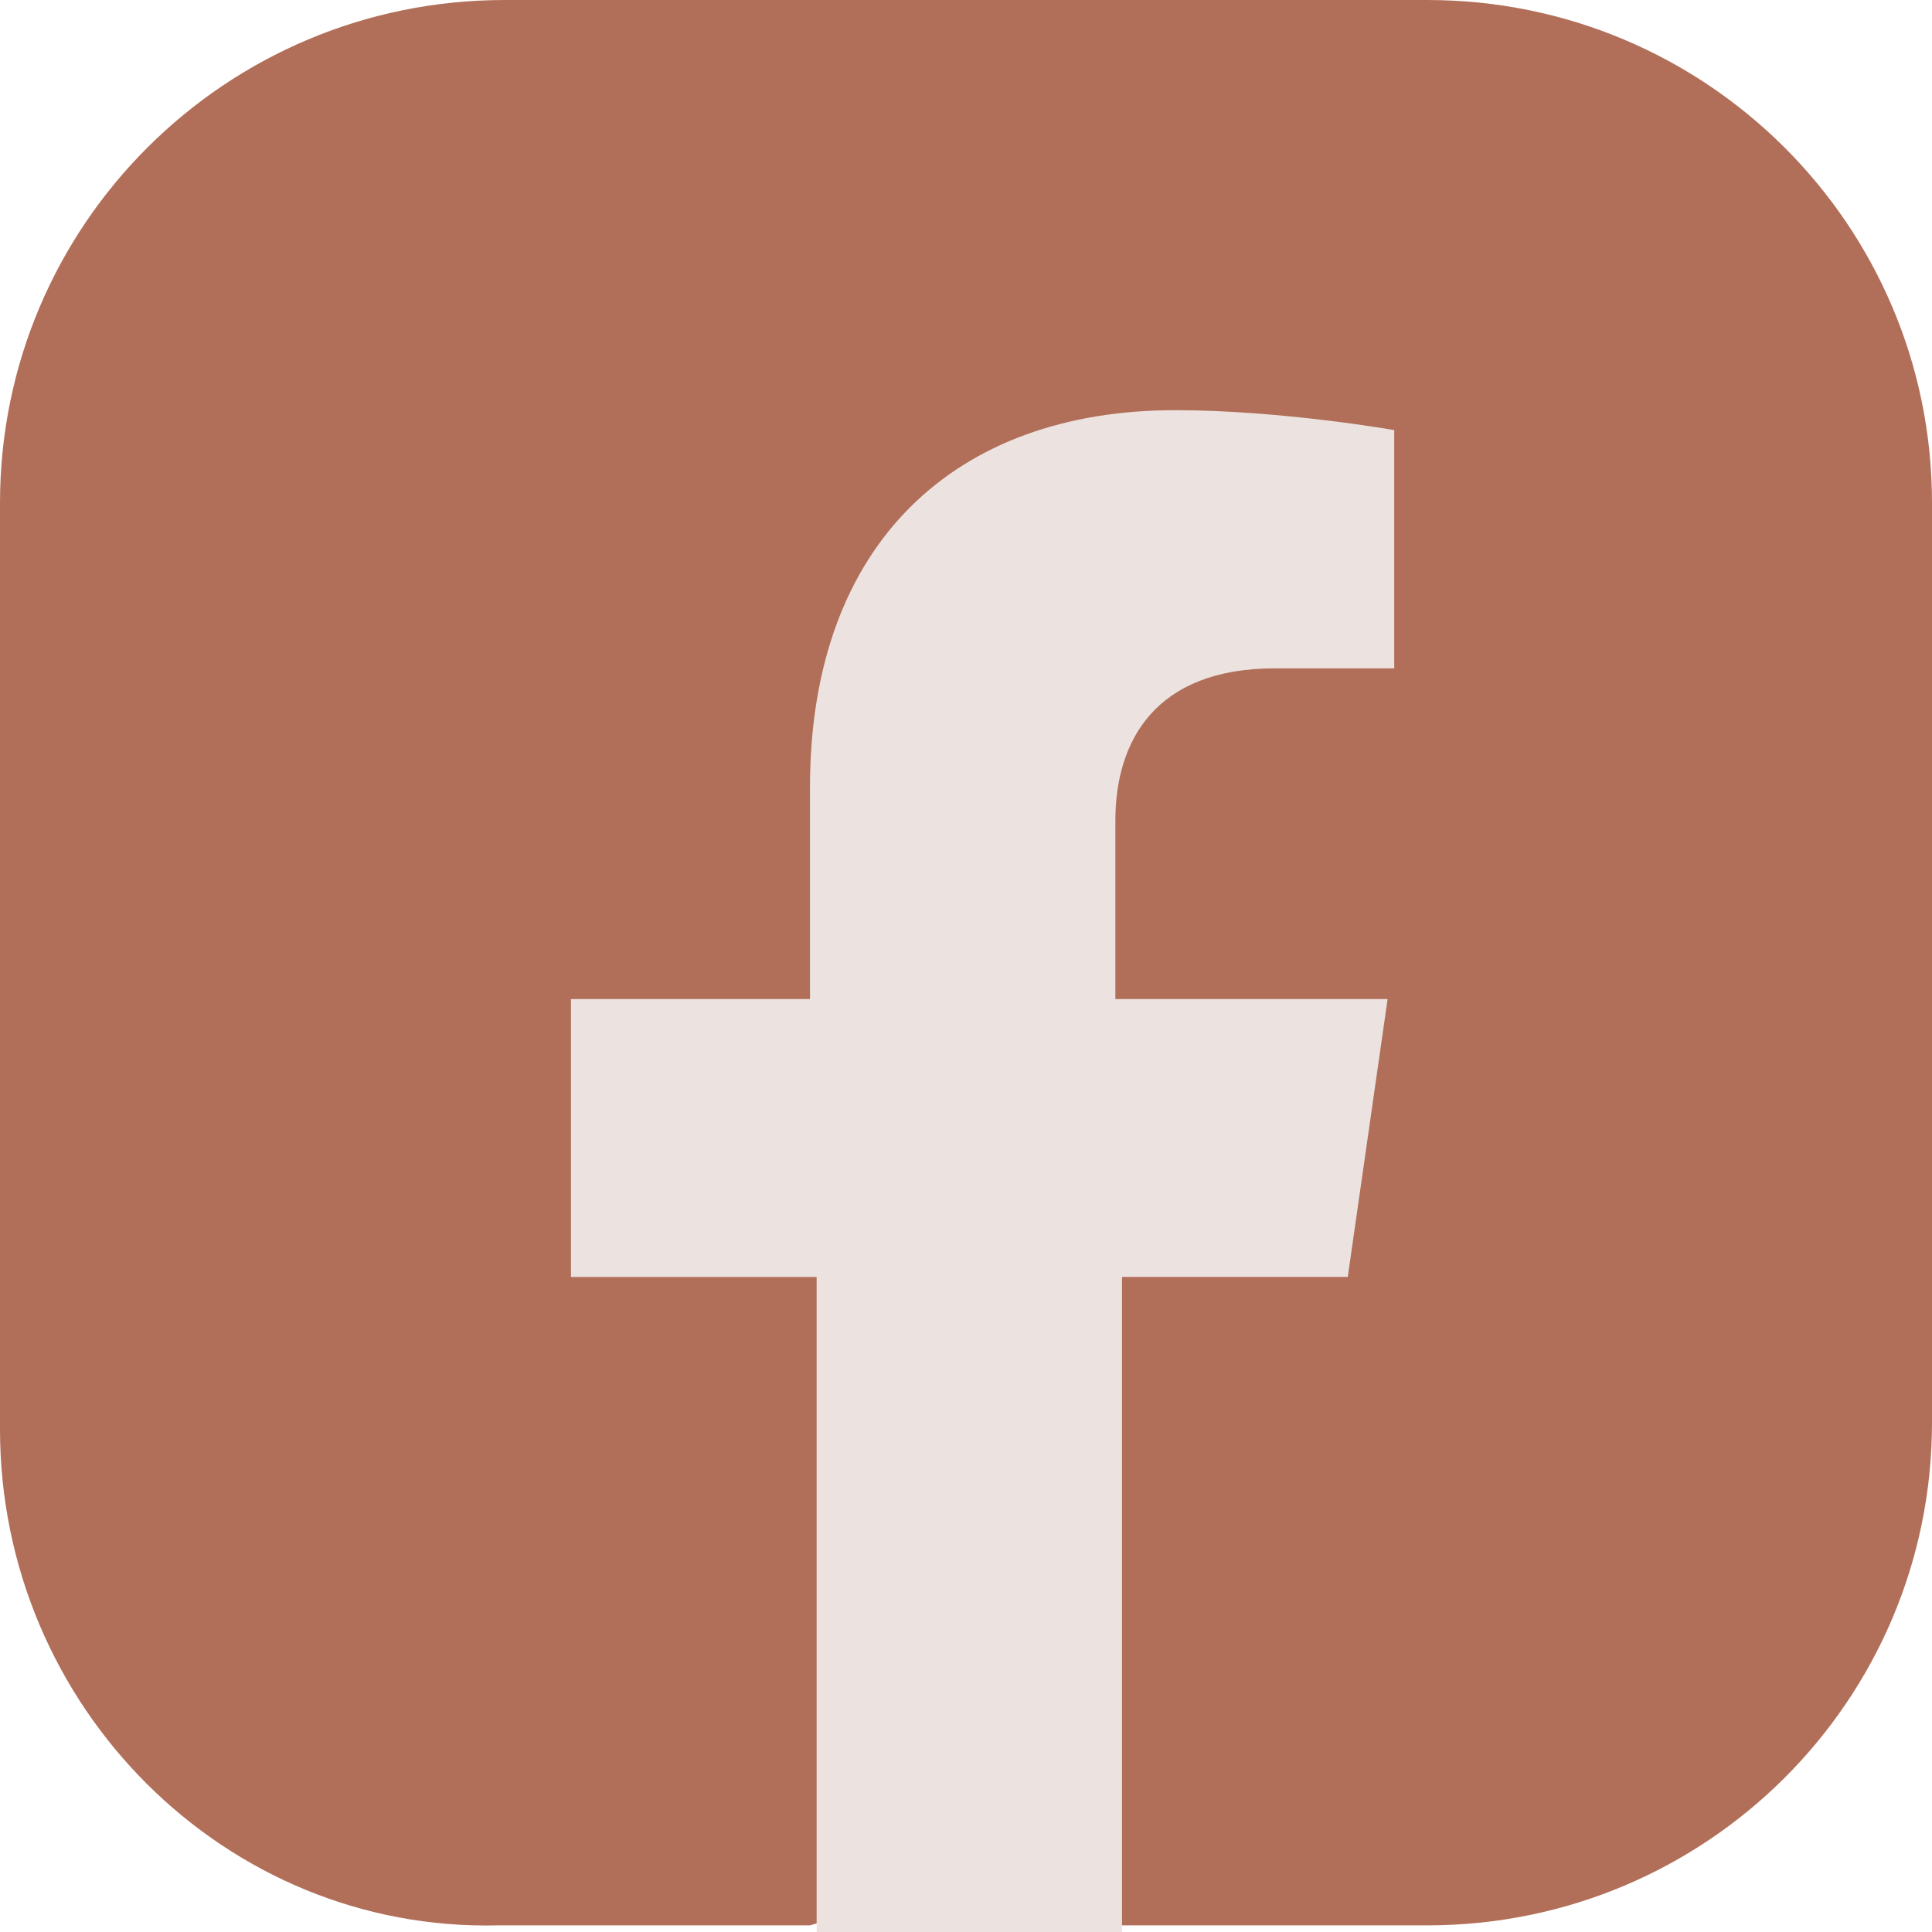
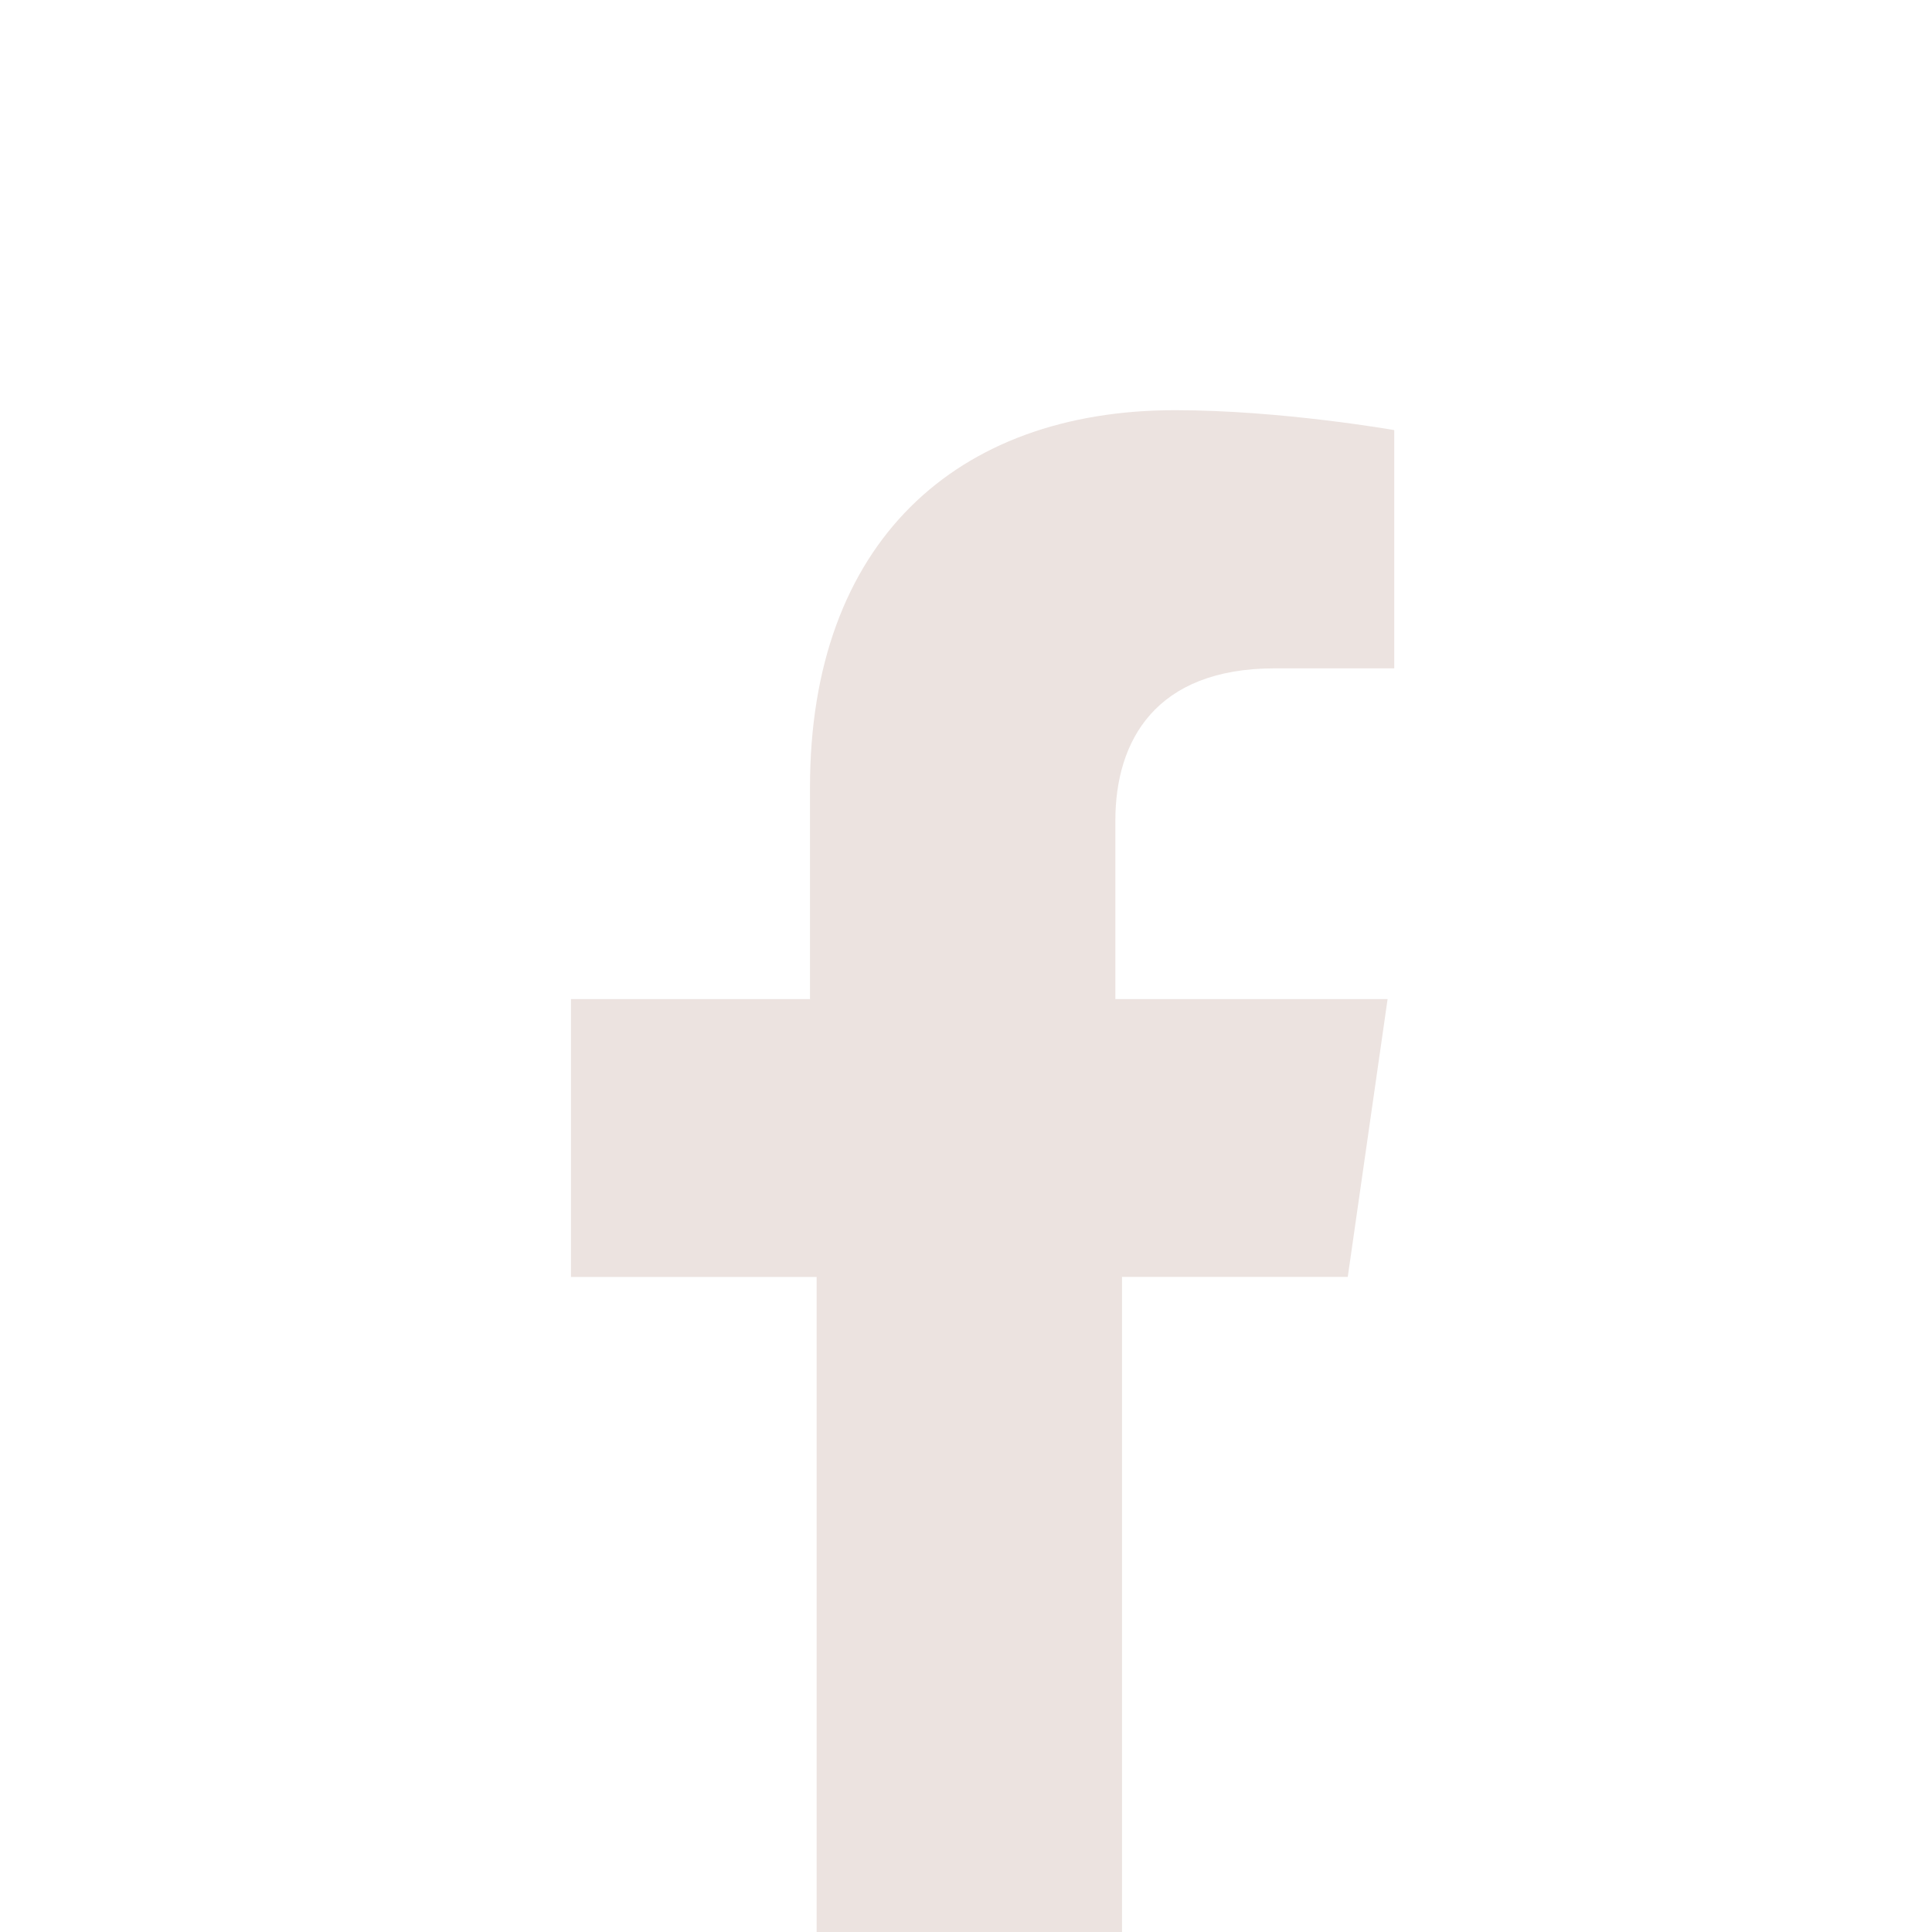
<svg xmlns="http://www.w3.org/2000/svg" width="32" height="32" fill="none">
-   <path d="M0 23.671V8.33C0 3.726 3.739 0 8.357 0h15.286C28.26 0 32 3.726 32 8.329v15.233c0 4.602-3.739 8.328-8.357 8.328h-5.169l-2.749-.657-2.31.657H8.248C3.74 32 0 28.274 0 23.671z" fill="#B16F59" />
  <path d="M22.323 21.151l.66-4.603h-4.509V13.59c0-1.315.66-2.52 2.64-2.52h1.979V7.124s-1.87-.33-3.63-.33c-3.628 0-6.047 2.193-6.047 6.247v3.507H9.457v4.603h4.069v10.85h5.058V21.15h3.739z" fill="#ECE3E0" />
</svg>